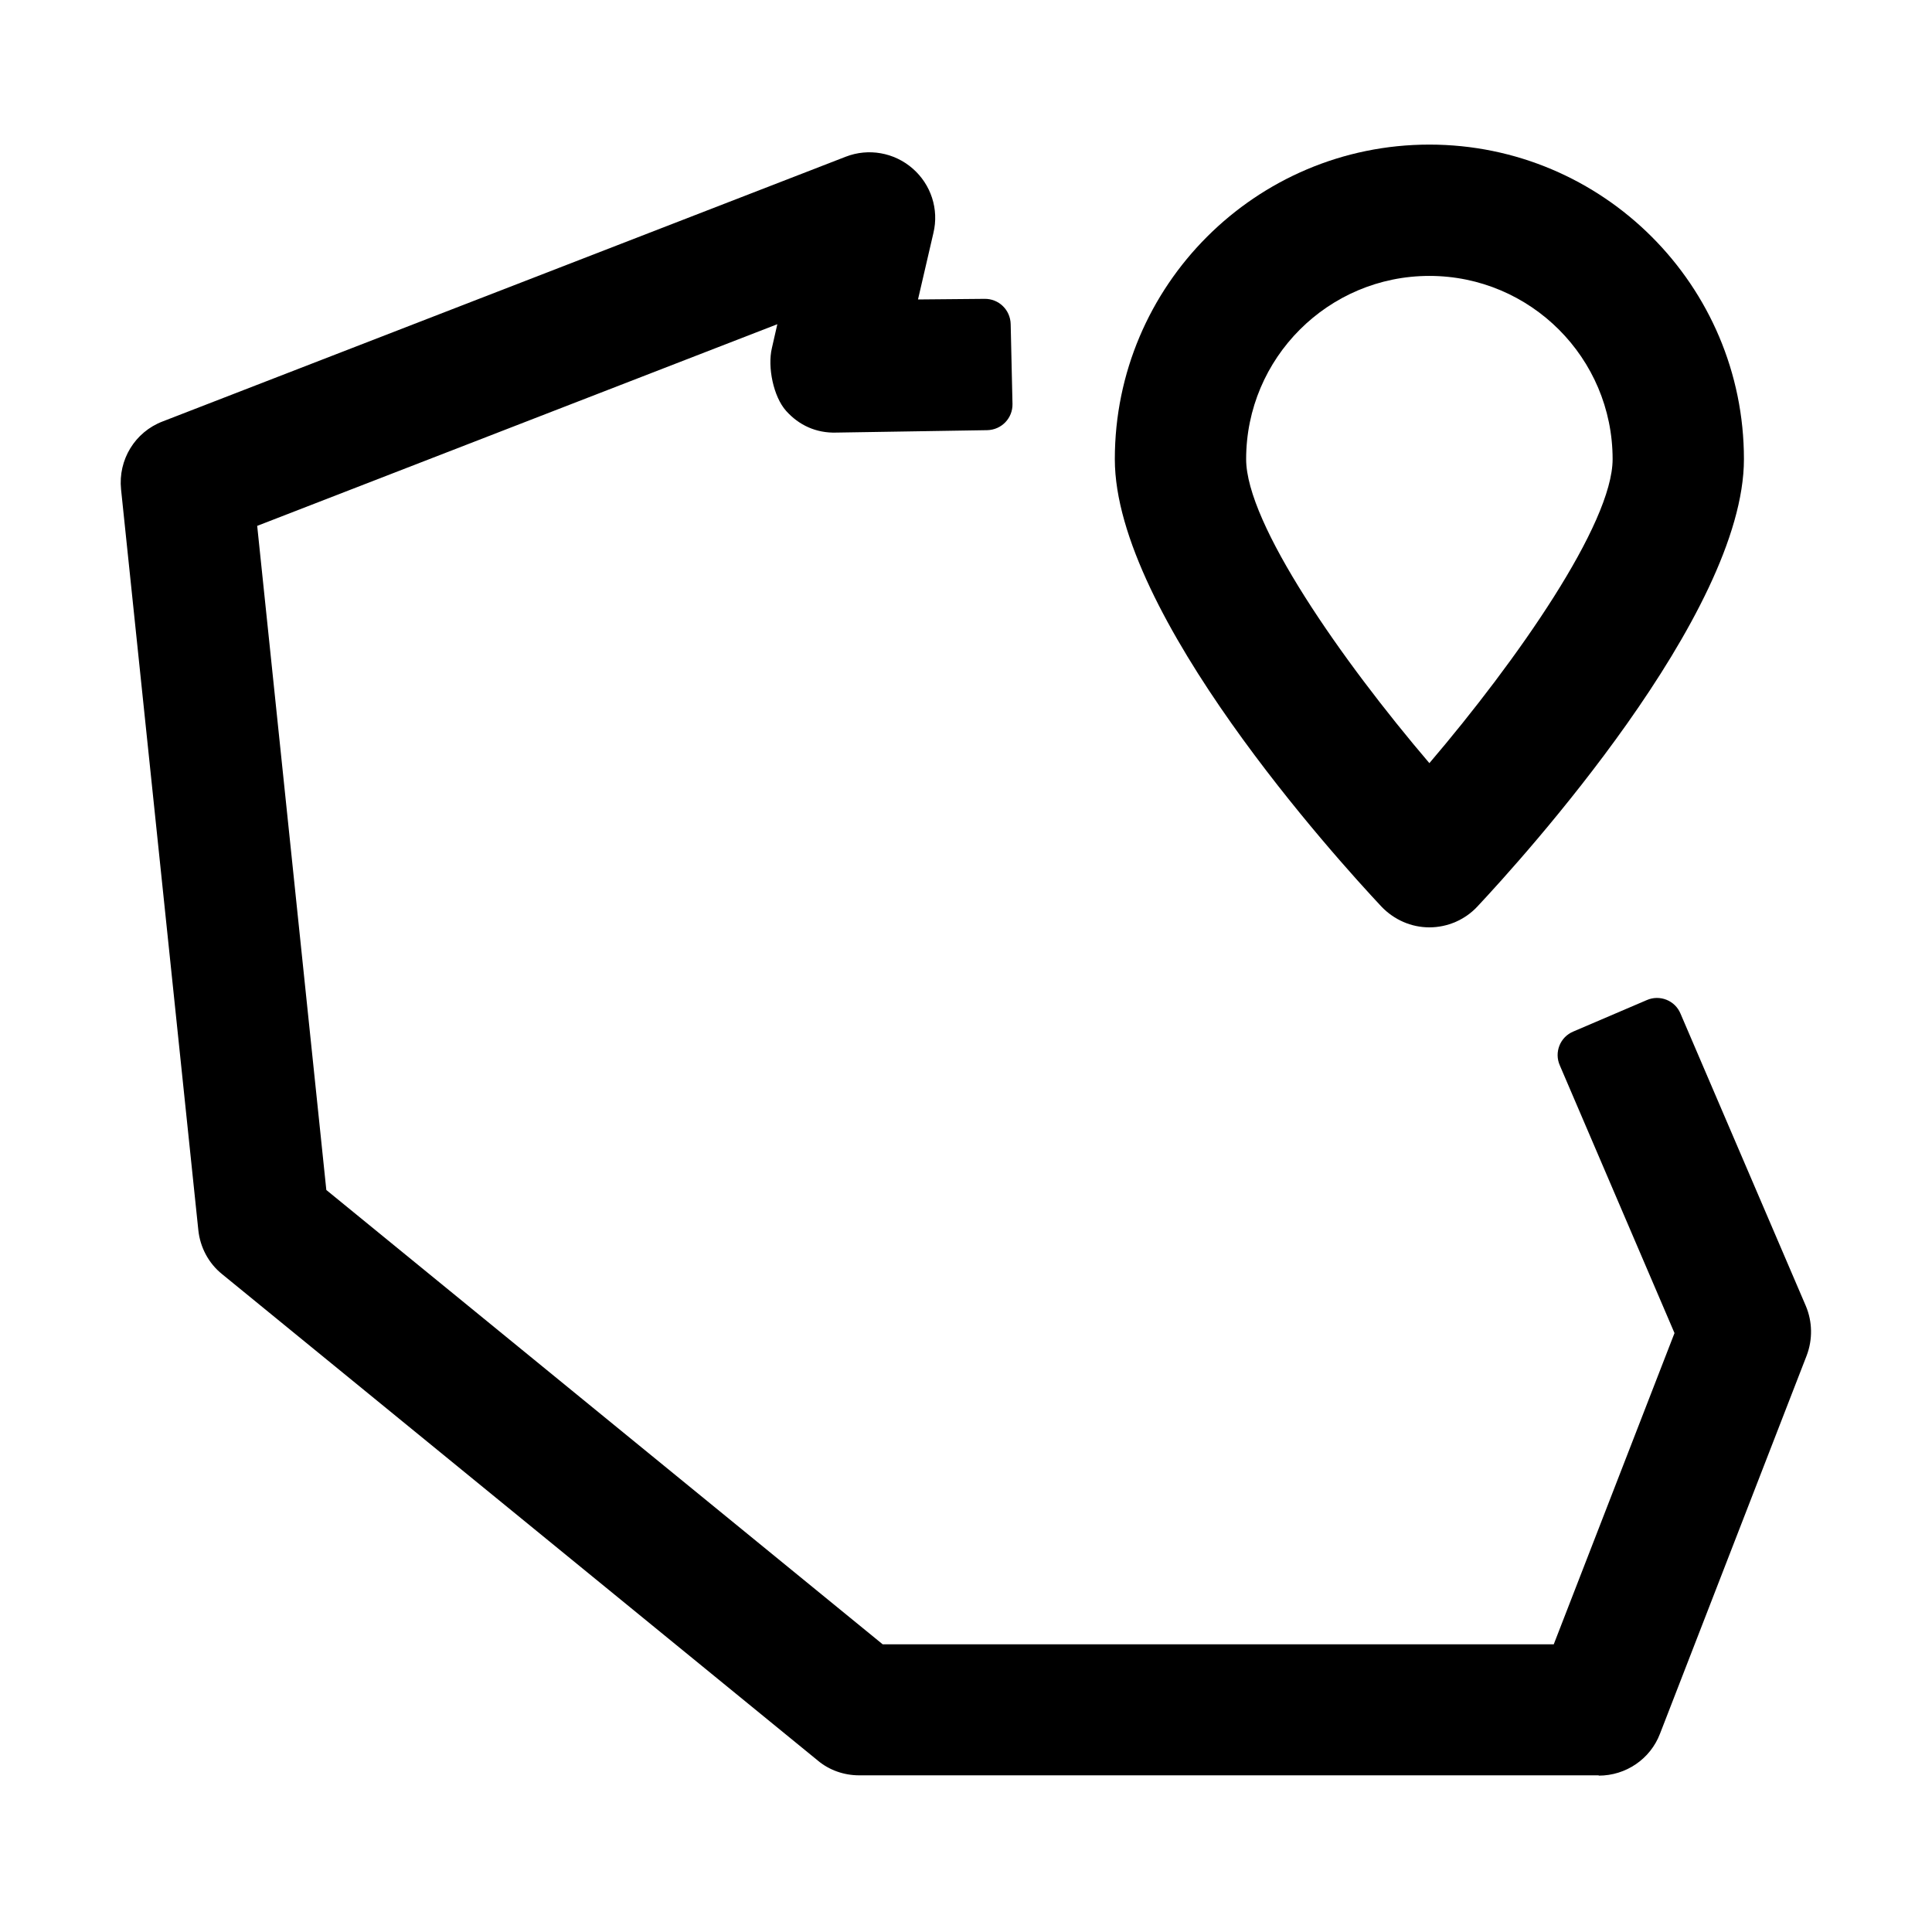
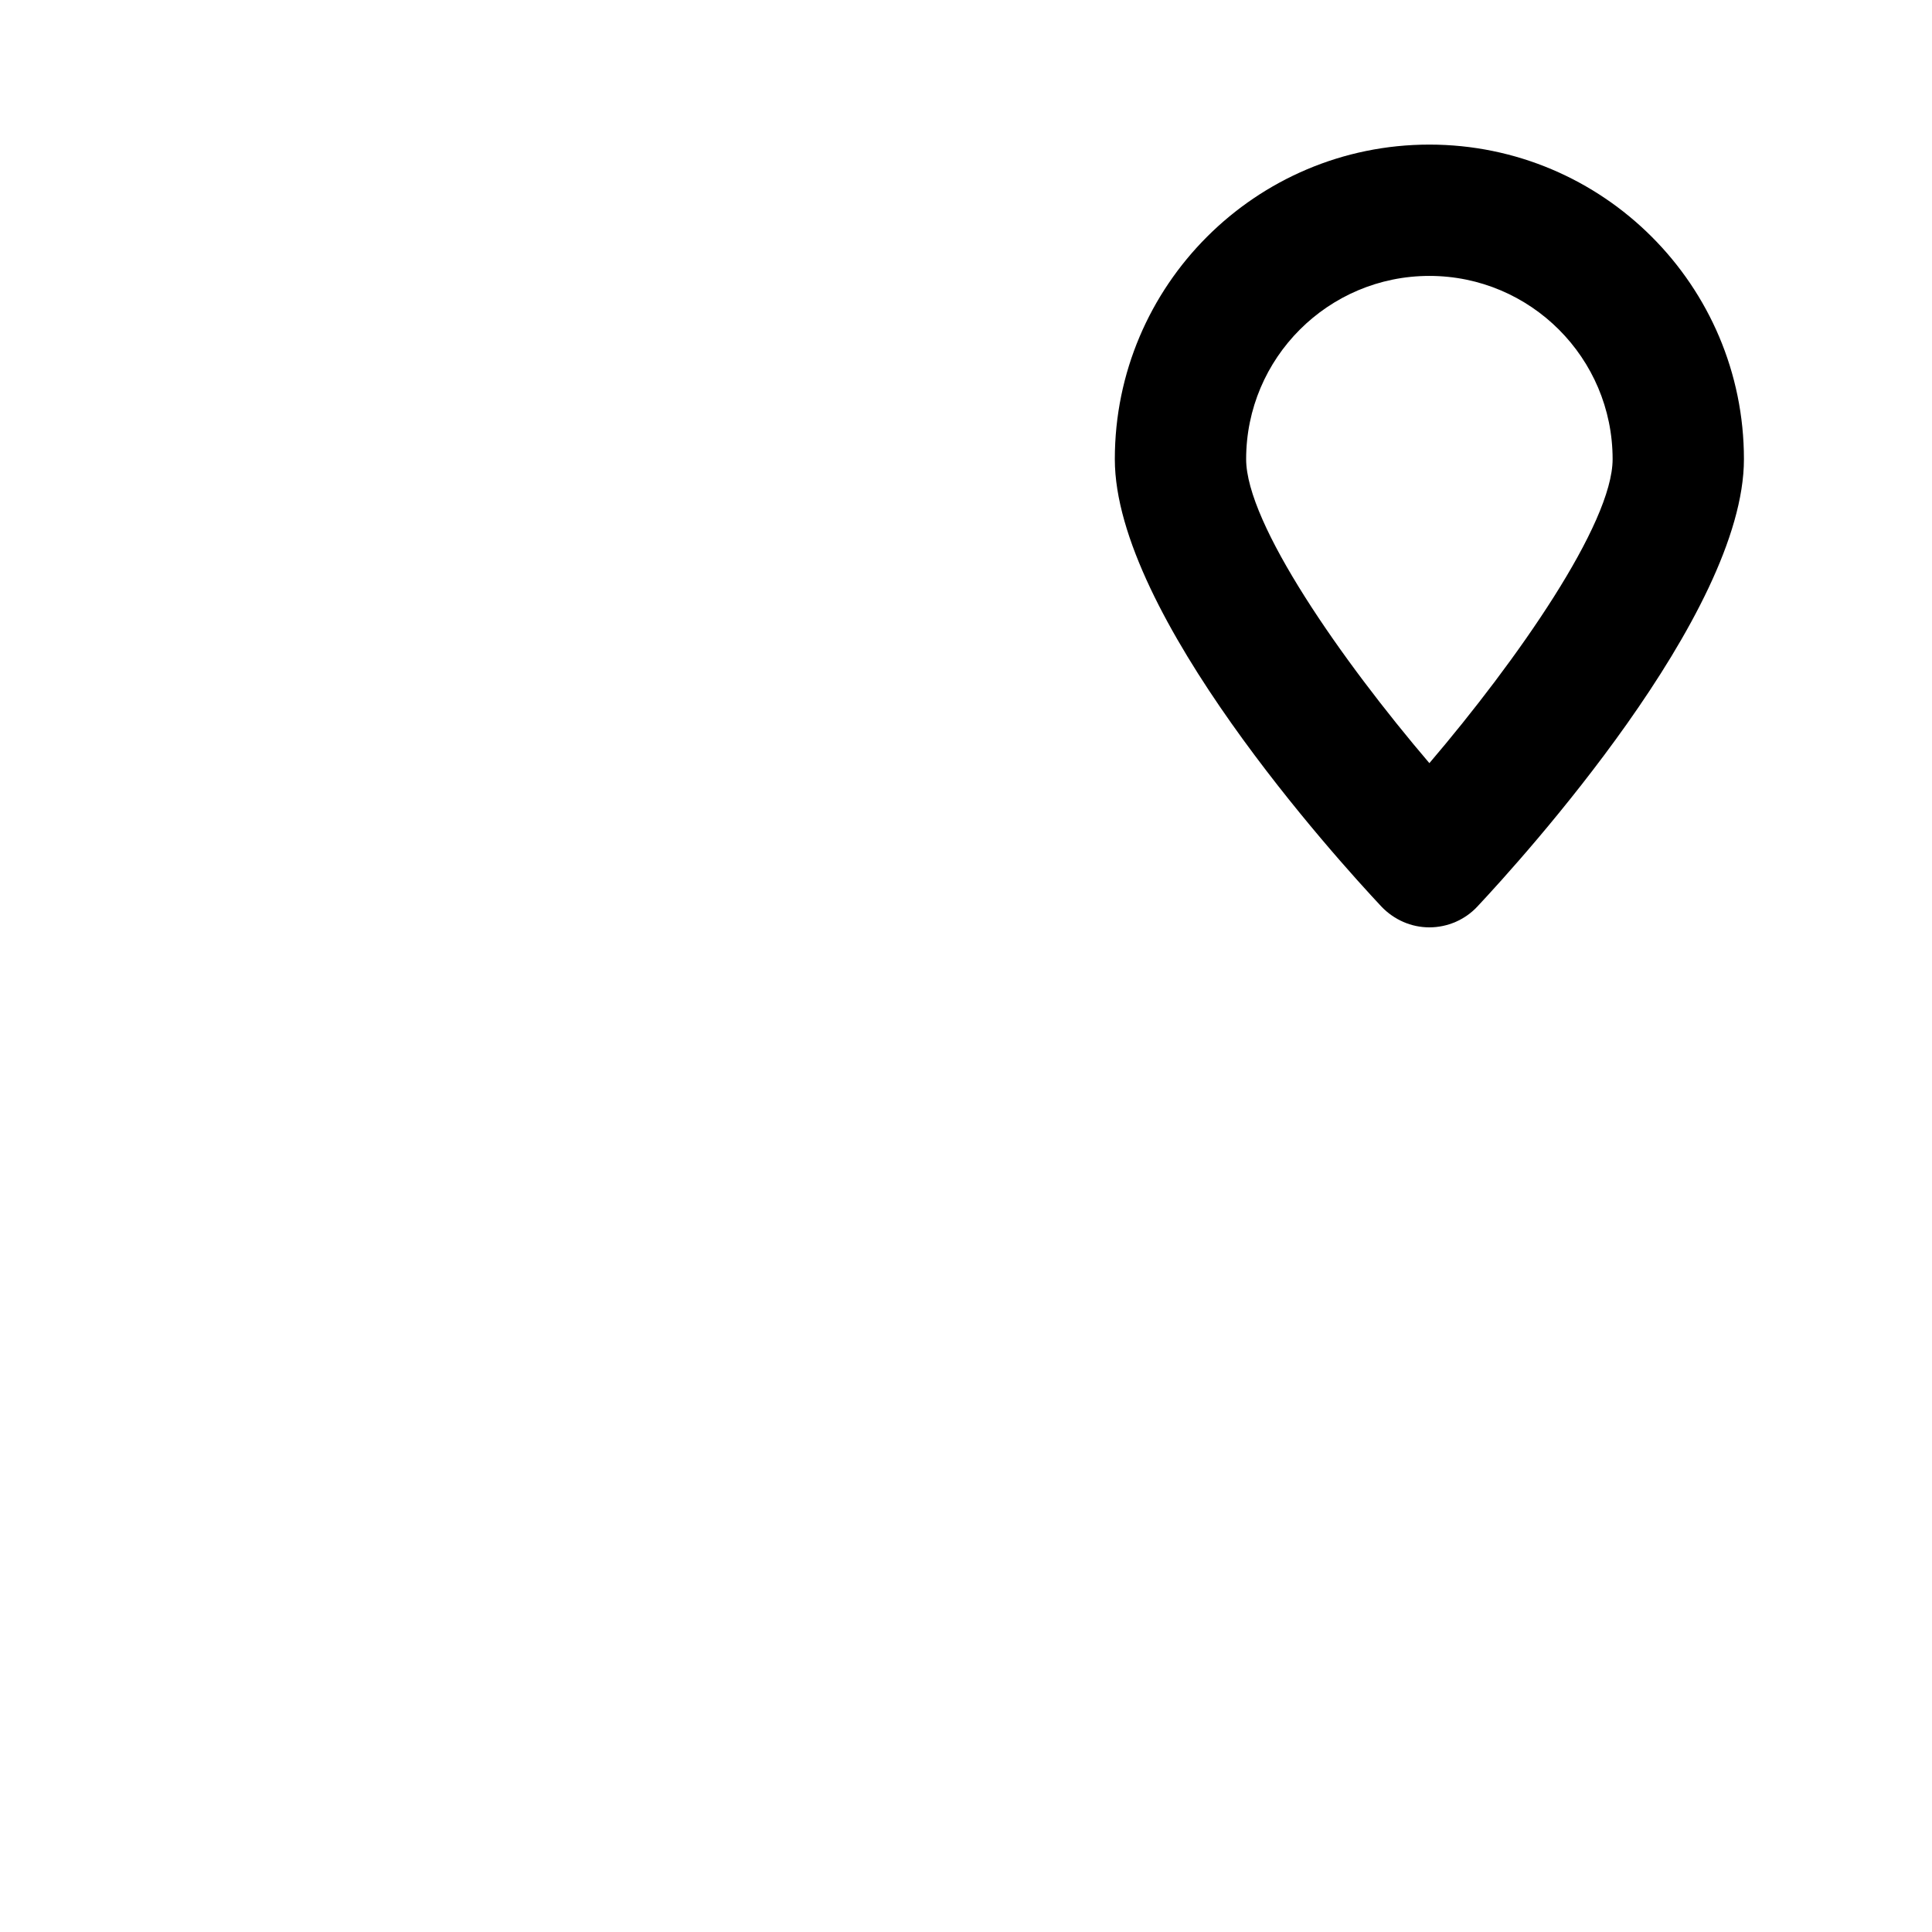
<svg xmlns="http://www.w3.org/2000/svg" id="Layer_1" viewBox="0 0 64 64">
-   <path d="M52.96,58.81H28.46c-.5,0-.99-.17-1.37-.49L7.36,42.21c-.45-.36-.73-.89-.79-1.46l-2.56-24.54c-.1-.98,.46-1.9,1.38-2.25L28.02,5.19c.75-.29,1.6-.14,2.21,.39,.61,.53,.88,1.35,.69,2.14l-.51,2.2,2.2-.02c.47-.01,.86,.36,.87,.84l.06,2.64c.01,.47-.36,.86-.84,.87l-5,.08c-.67,.02-1.24-.25-1.66-.72s-.62-1.45-.47-2.08l.18-.79-17.23,6.68,2.29,22,18.43,15.05h22.23l4-10.31-3.8-8.87c-.19-.43,.01-.94,.45-1.12l2.43-1.04c.43-.19,.94,.01,1.12,.45l4.15,9.68c.22,.52,.23,1.11,.03,1.64l-4.86,12.53c-.32,.84-1.13,1.39-2.03,1.39Z" />
  <path d="M47.35,30.72h0c-.6,0-1.17-.25-1.59-.69-1.47-1.57-8.83-9.67-8.83-14.82,0-5.75,4.67-10.42,10.42-10.42s10.42,4.67,10.42,10.42c0,5.15-7.36,13.25-8.83,14.82-.41,.44-.99,.69-1.59,.69Zm0-21.58c-3.35,0-6.07,2.72-6.07,6.07,0,2.14,3.17,6.67,6.07,10.07,2.9-3.4,6.07-7.93,6.07-10.07,0-3.35-2.72-6.07-6.07-6.07Z" />
</svg>